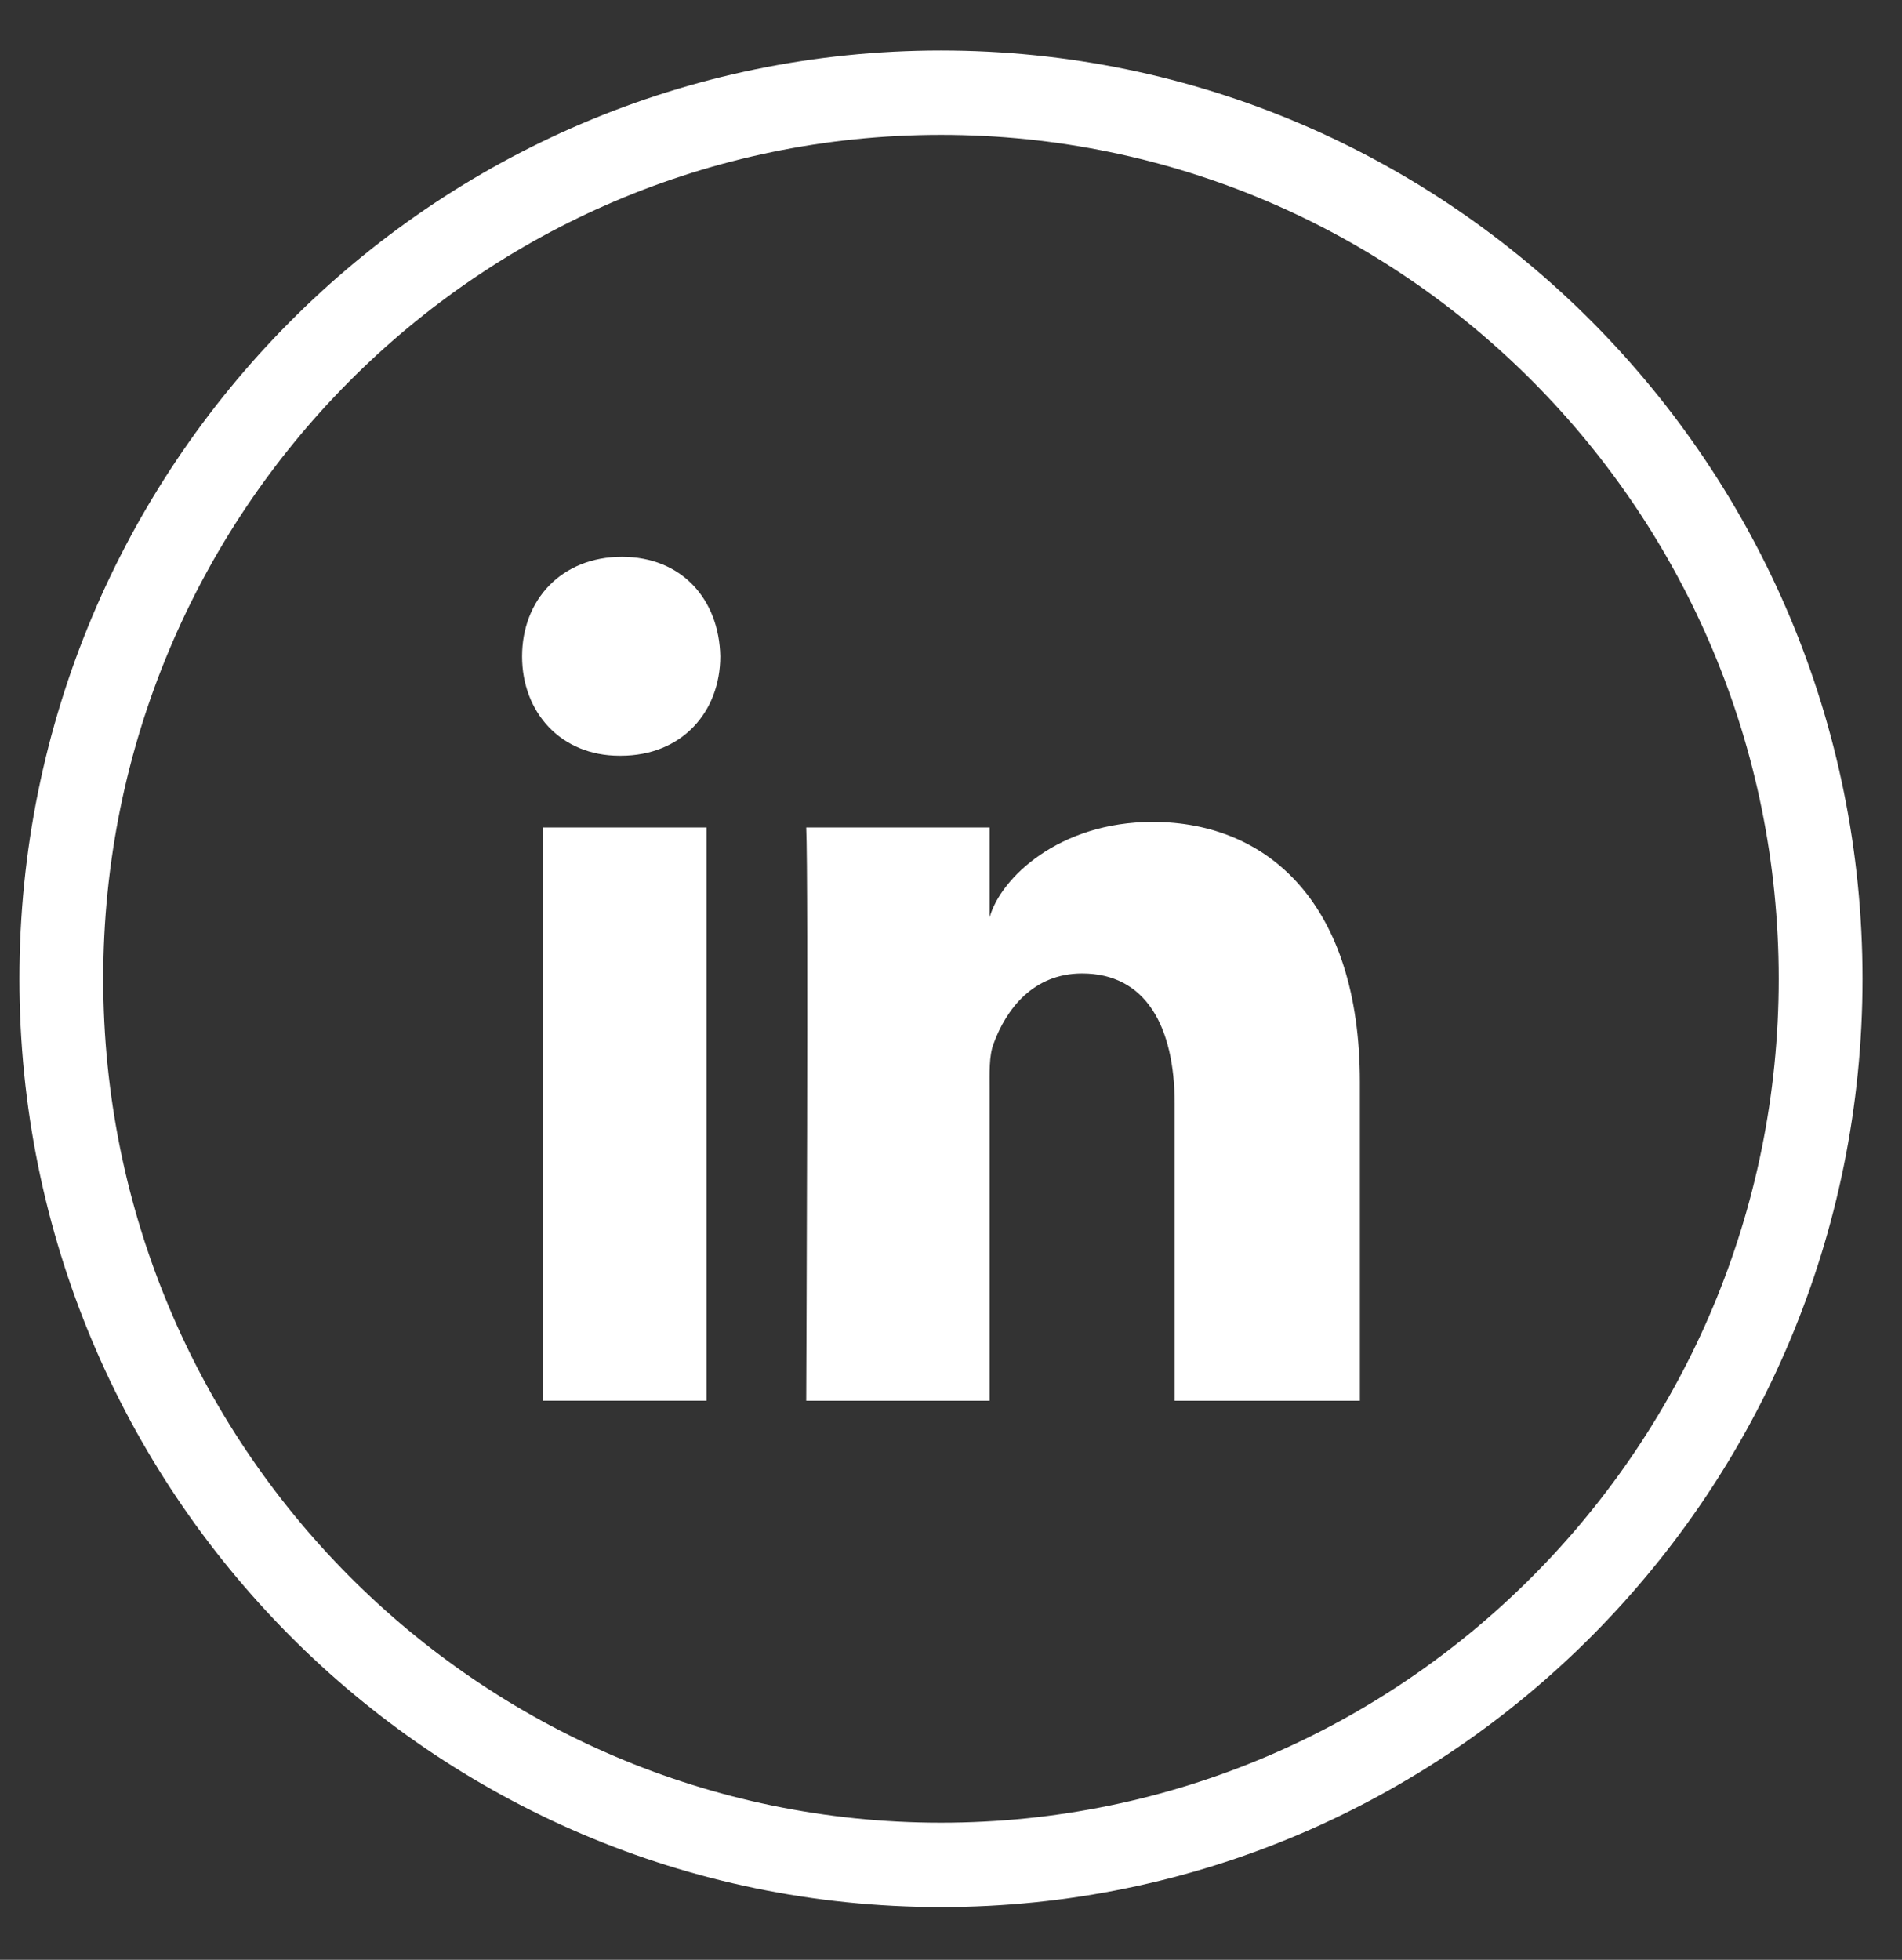
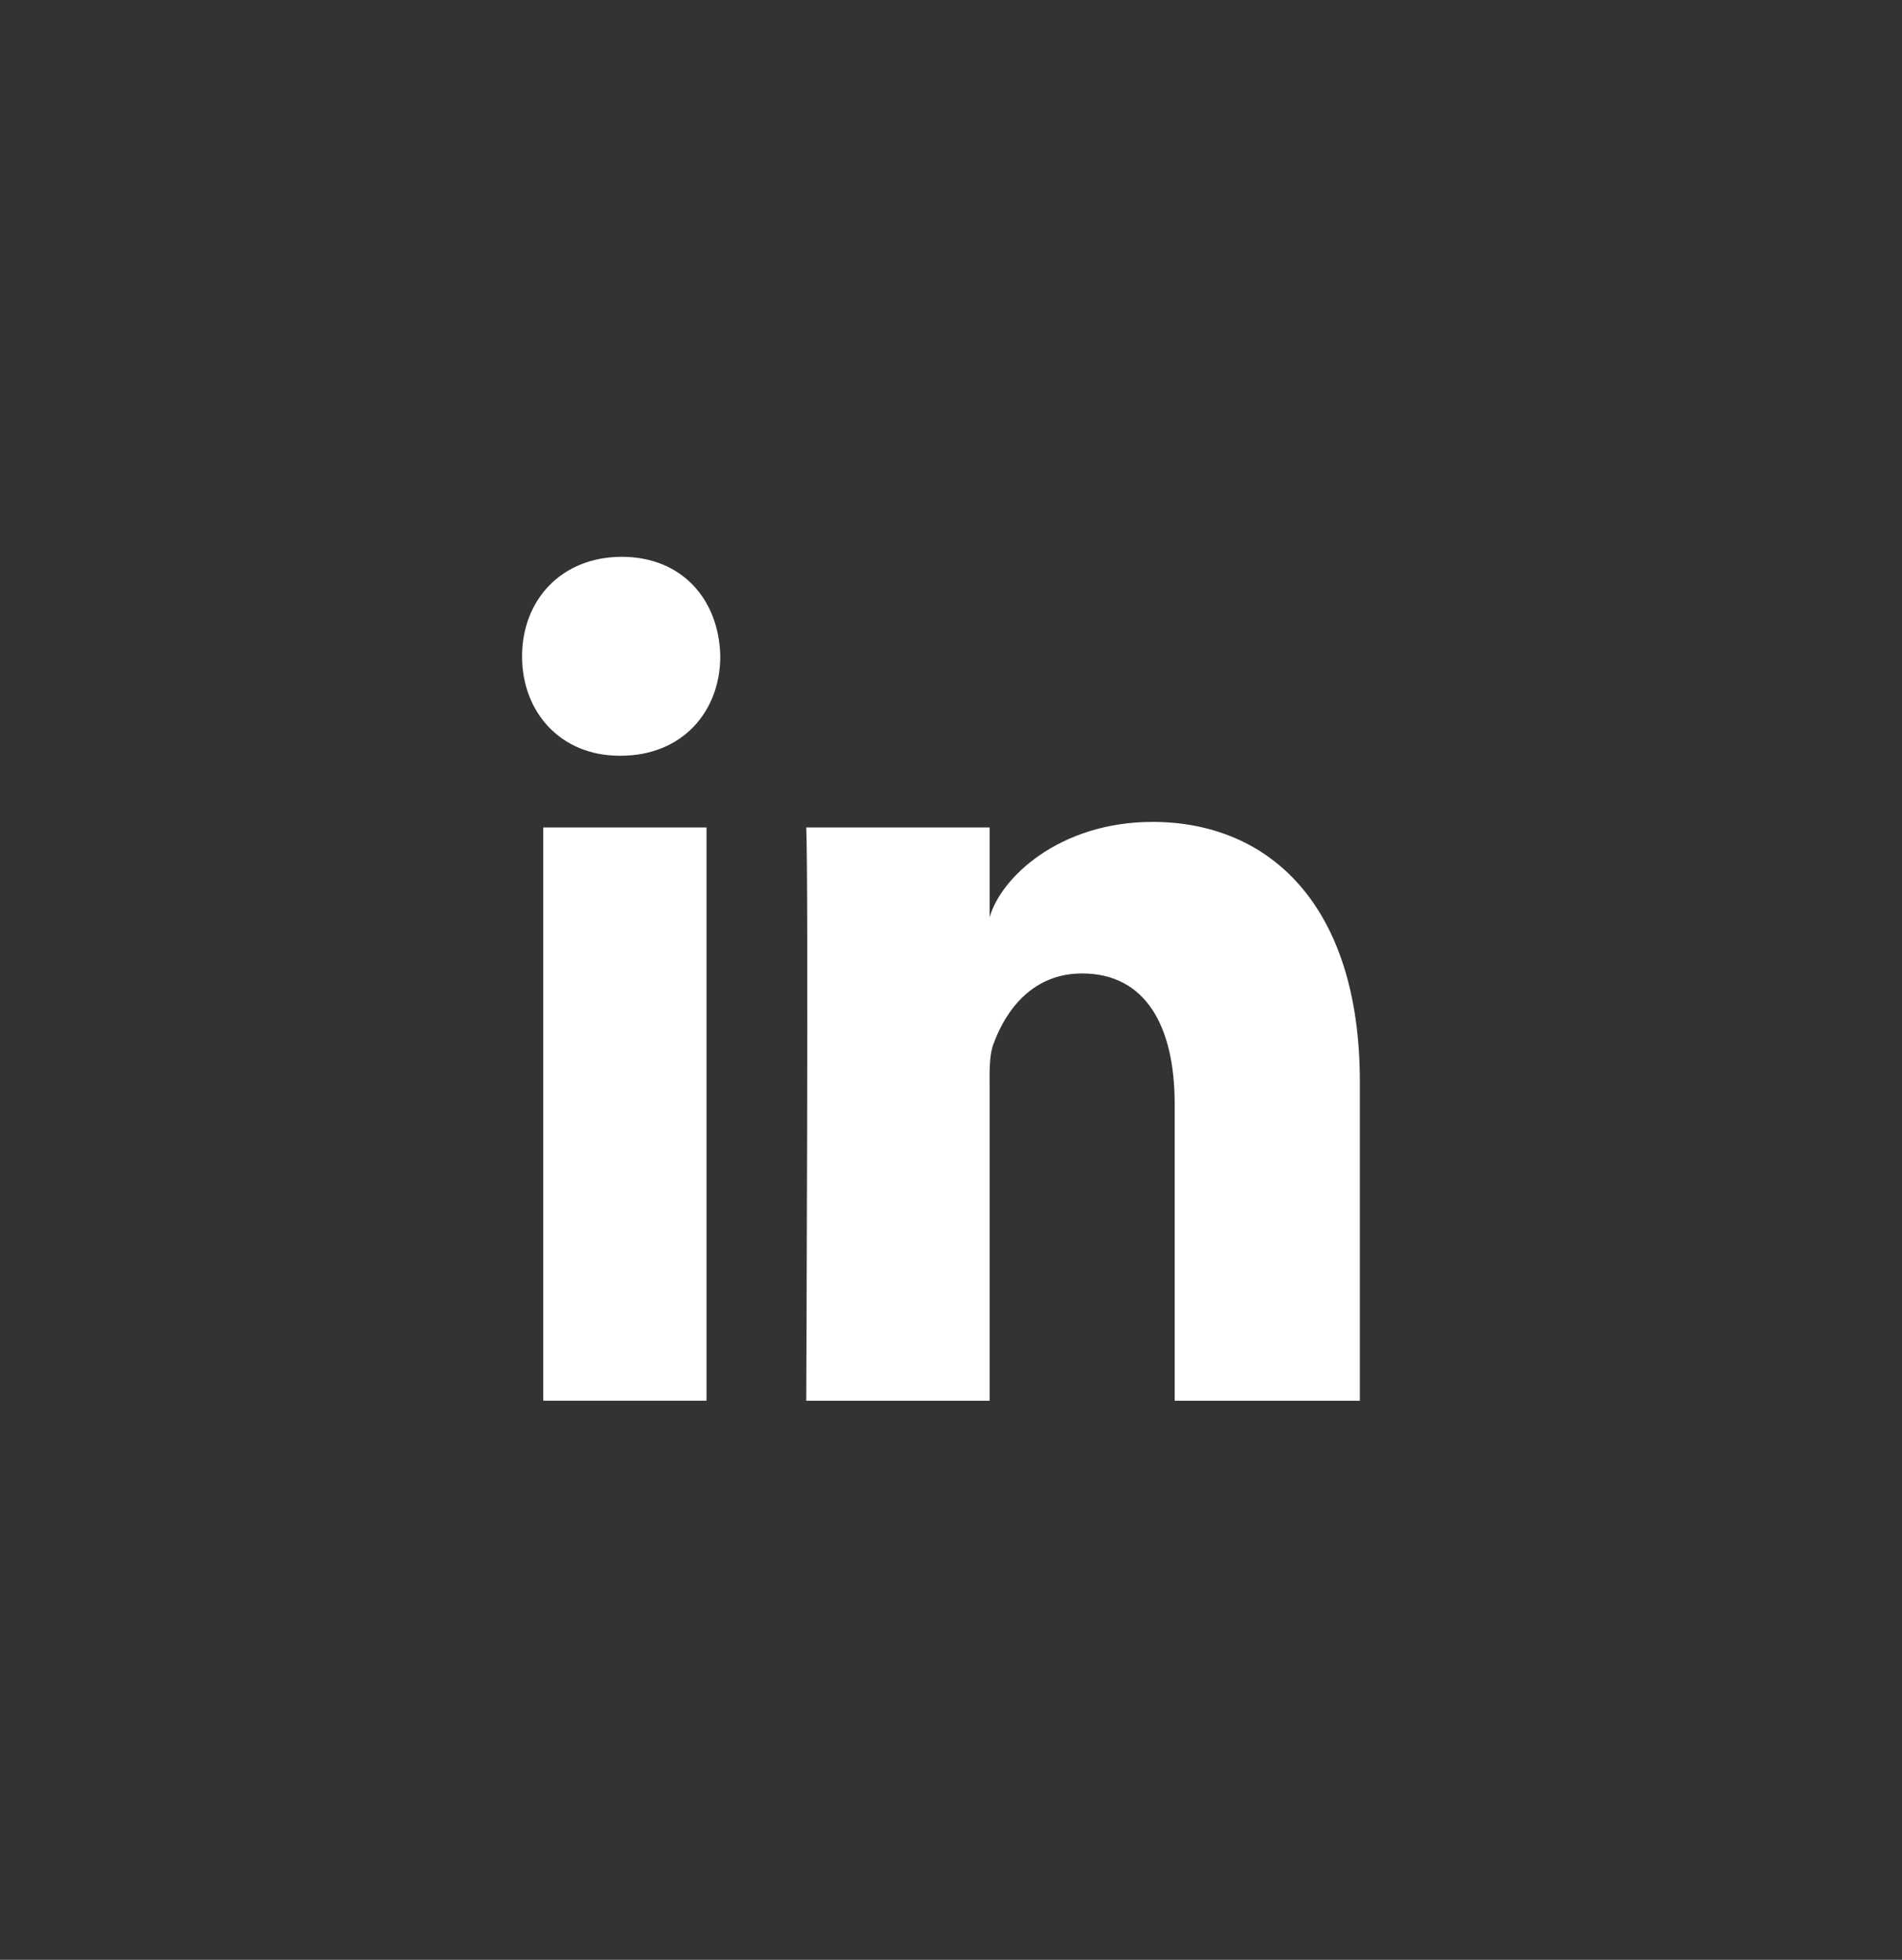
<svg xmlns="http://www.w3.org/2000/svg" width="33px" height="34px" viewBox="0 0 33 34" version="1.1">
  <rect x="0" y="0" width="33" height="34" fill="#333333" stroke="none" />
  <title>E08E19E0-7A21-4155-886C-8D800EBA74A7@1x</title>
  <g id="visual-2-(COMPONENTES)" stroke="none" stroke-width="1" fill="none" fill-rule="evenodd">
    <g id="HOME-1" transform="translate(-955, -4002)">
      <g id="footer-/-desktop" transform="translate(0, 3714)">
        <g id="linkedin-copy" transform="translate(955.337, 288.876)">
-           <rect id="Rectangle" x="0" y="0" width="31.978" height="32.209" />
          <path d="M9.088,13.479 L11.921,13.479 L11.921,23.424 L9.088,23.424 L9.088,13.479 Z M10.432,12.235 L10.412,12.235 C9.386,12.235 8.721,11.475 8.721,10.512 C8.721,9.53 9.406,8.784 10.452,8.784 C11.497,8.784 12.14,9.528 12.16,10.509 C12.16,11.472 11.497,12.235 10.432,12.235 L10.432,12.235 Z M23.257,23.425 L20.044,23.425 L20.044,18.277 C20.044,16.93 19.542,16.012 18.437,16.012 C17.591,16.012 17.121,16.631 16.902,17.23 C16.82,17.444 16.833,17.743 16.833,18.043 L16.833,23.425 L13.651,23.425 C13.651,23.425 13.692,14.308 13.651,13.479 L16.833,13.479 L16.833,15.04 C17.021,14.357 18.038,13.383 19.661,13.383 C21.675,13.383 23.257,14.815 23.257,17.894 L23.257,23.425 L23.257,23.425 Z" id="Shape" fill="#FFFFFF" />
-           <path d="M15.989,0 C24.819,0 31.978,7.21 31.978,16.105 C31.978,24.999 24.819,32.209 15.989,32.209 C7.158,32.209 0,24.999 0,16.105 C0,7.21 7.158,0 15.989,0 Z M15.989,1.464 C7.961,1.464 1.454,8.019 1.454,16.105 C1.454,24.19 7.961,30.745 15.989,30.745 C24.017,30.745 30.524,24.19 30.524,16.105 C30.524,8.019 24.017,1.464 15.989,1.464 Z" id="Oval-3" fill="#FFFFFF" />
        </g>
      </g>
    </g>
  </g>
</svg>